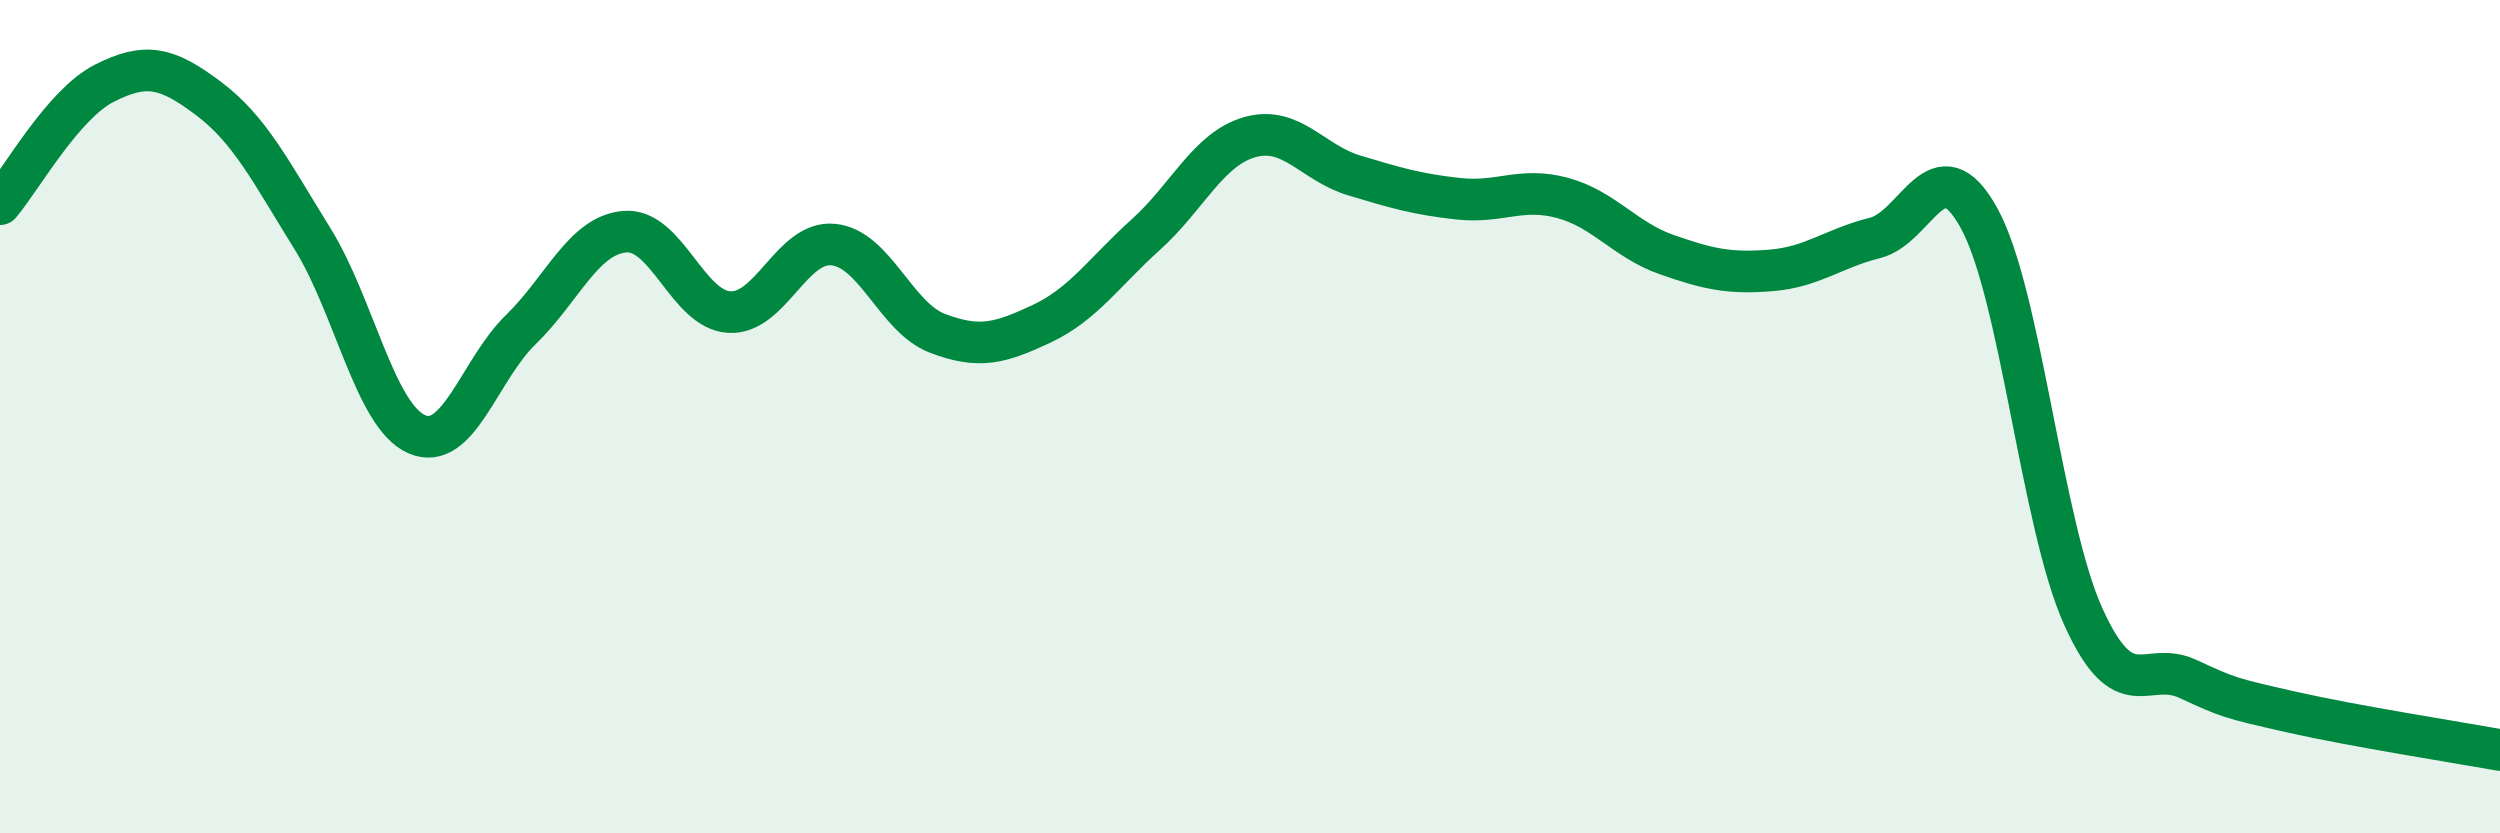
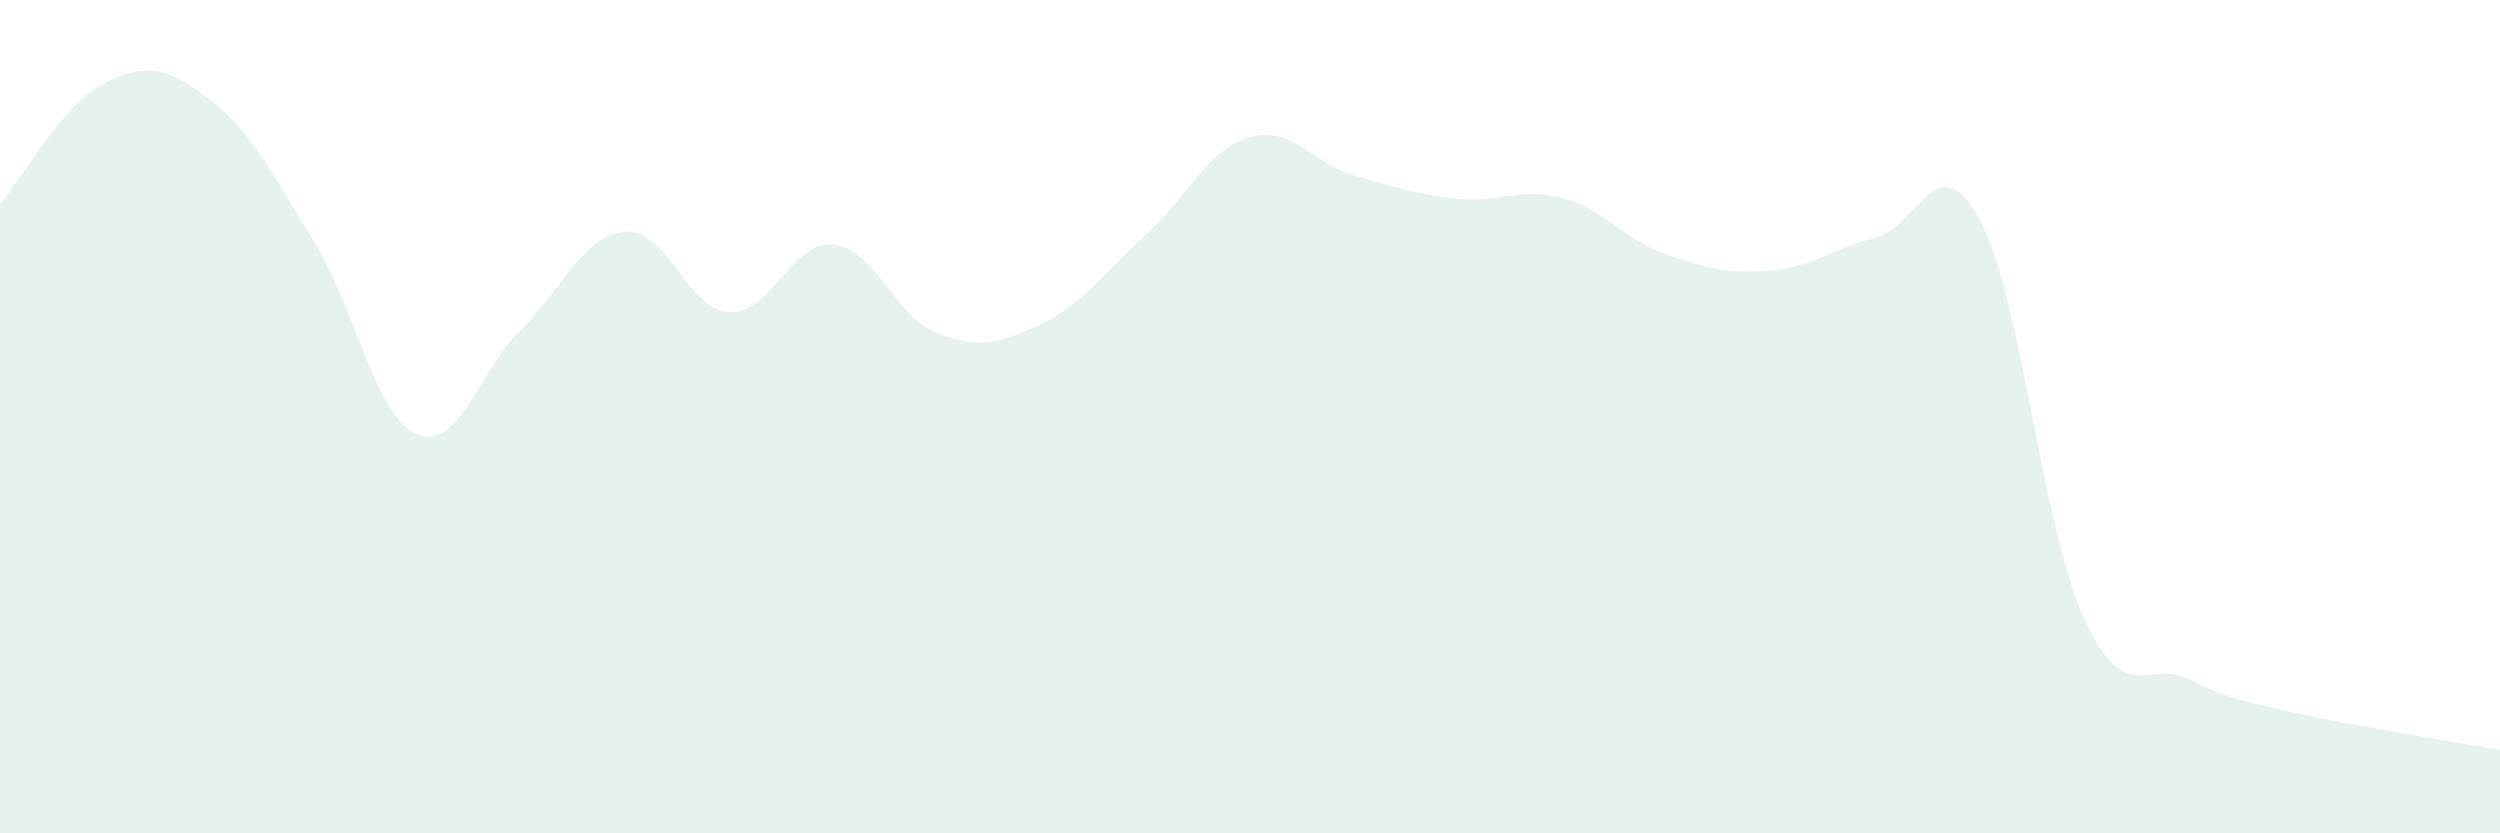
<svg xmlns="http://www.w3.org/2000/svg" width="60" height="20" viewBox="0 0 60 20">
  <path d="M 0,4.9 C 0.5,4.32 1.5,2.51 2.5,2 C 3.5,1.49 4,1.61 5,2.36 C 6,3.11 6.5,4.12 7.5,5.73 C 8.5,7.34 9,9.98 10,10.42 C 11,10.86 11.5,8.88 12.5,7.91 C 13.5,6.94 14,5.64 15,5.56 C 16,5.48 16.5,7.43 17.5,7.49 C 18.5,7.55 19,5.77 20,5.87 C 21,5.97 21.5,7.62 22.5,8 C 23.5,8.38 24,8.24 25,7.77 C 26,7.3 26.5,6.53 27.5,5.63 C 28.5,4.73 29,3.57 30,3.29 C 31,3.01 31.5,3.91 32.5,4.21 C 33.5,4.51 34,4.66 35,4.77 C 36,4.88 36.5,4.48 37.5,4.75 C 38.5,5.02 39,5.76 40,6.11 C 41,6.46 41.5,6.57 42.5,6.49 C 43.5,6.41 44,5.96 45,5.71 C 46,5.46 46.5,3.42 47.5,5.24 C 48.5,7.06 49,12.59 50,14.8 C 51,17.01 51.5,15.83 52.5,16.29 C 53.5,16.75 53.5,16.75 55,17.09 C 56.5,17.43 59,17.82 60,18L60 20L0 20Z" fill="#008740" opacity="0.1" stroke-linecap="round" stroke-linejoin="round" />
-   <path d="M 0,4.9 C 0.5,4.32 1.5,2.51 2.5,2 C 3.5,1.49 4,1.61 5,2.36 C 6,3.11 6.5,4.12 7.5,5.73 C 8.5,7.34 9,9.98 10,10.42 C 11,10.86 11.5,8.88 12.5,7.91 C 13.5,6.94 14,5.64 15,5.56 C 16,5.48 16.5,7.43 17.5,7.49 C 18.5,7.55 19,5.77 20,5.87 C 21,5.97 21.5,7.62 22.5,8 C 23.5,8.38 24,8.24 25,7.77 C 26,7.3 26.5,6.53 27.5,5.63 C 28.5,4.73 29,3.57 30,3.29 C 31,3.01 31.5,3.91 32.5,4.21 C 33.5,4.51 34,4.66 35,4.77 C 36,4.88 36.5,4.48 37.5,4.75 C 38.5,5.02 39,5.76 40,6.11 C 41,6.46 41.5,6.57 42.5,6.49 C 43.5,6.41 44,5.96 45,5.71 C 46,5.46 46.5,3.42 47.5,5.24 C 48.5,7.06 49,12.59 50,14.8 C 51,17.01 51.5,15.83 52.5,16.29 C 53.5,16.75 53.5,16.75 55,17.09 C 56.5,17.43 59,17.82 60,18" stroke="#008740" stroke-width="1" fill="none" stroke-linecap="round" stroke-linejoin="round" />
</svg>